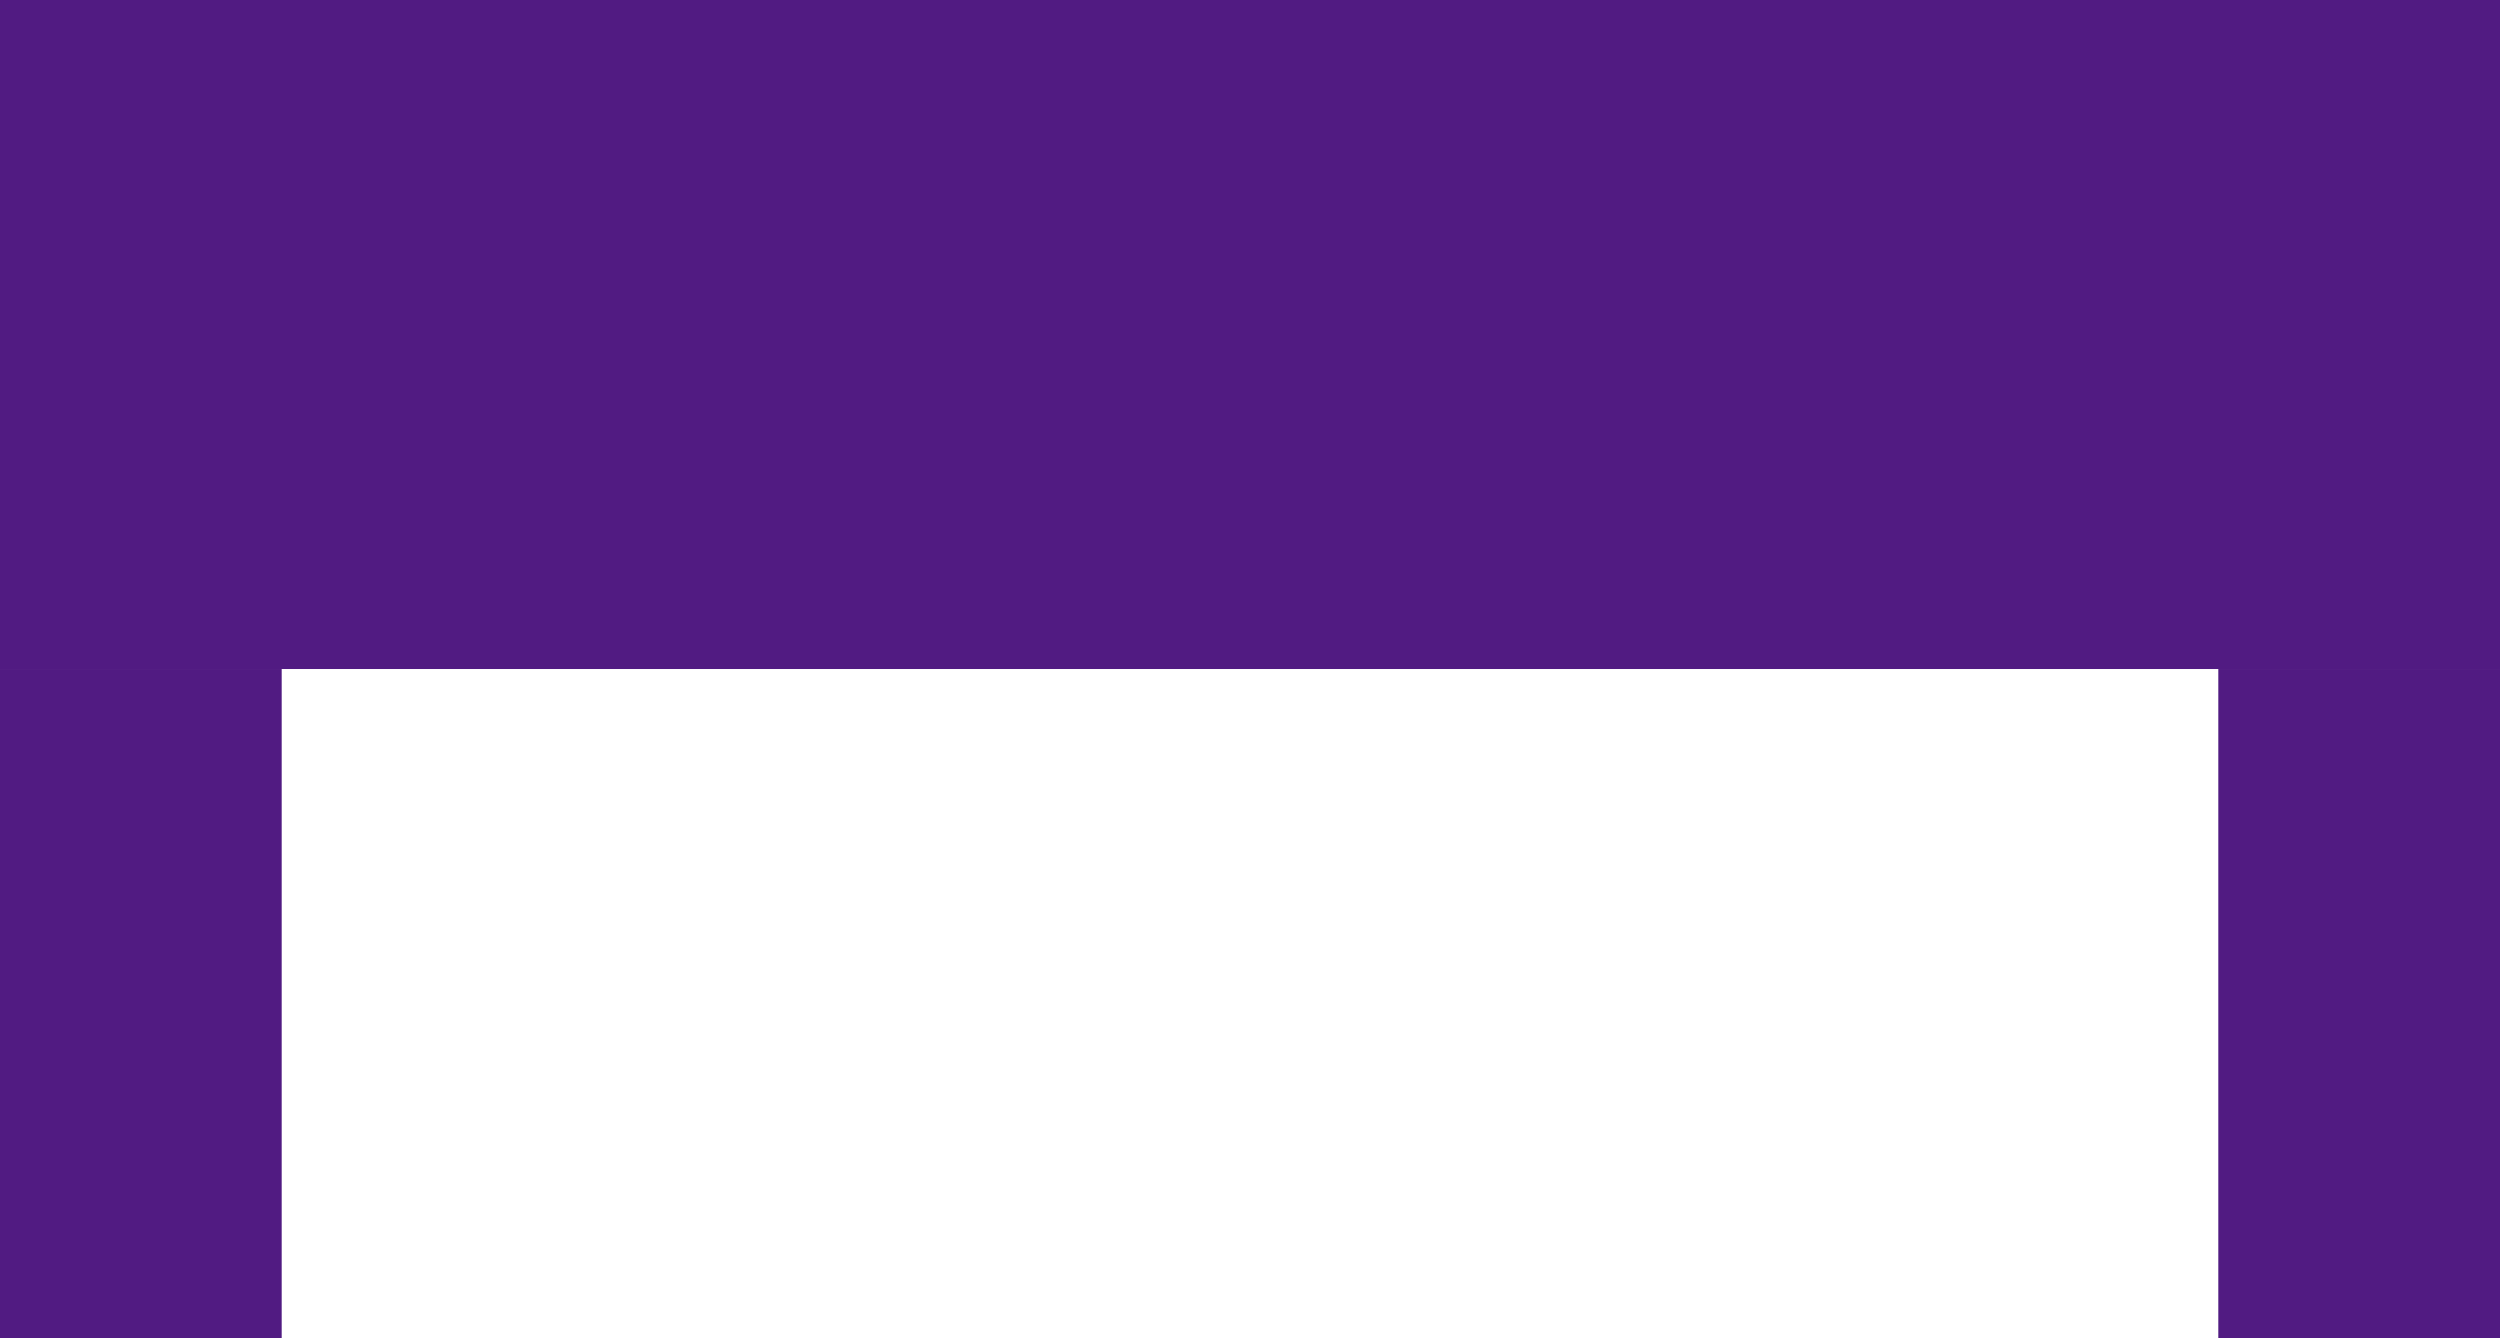
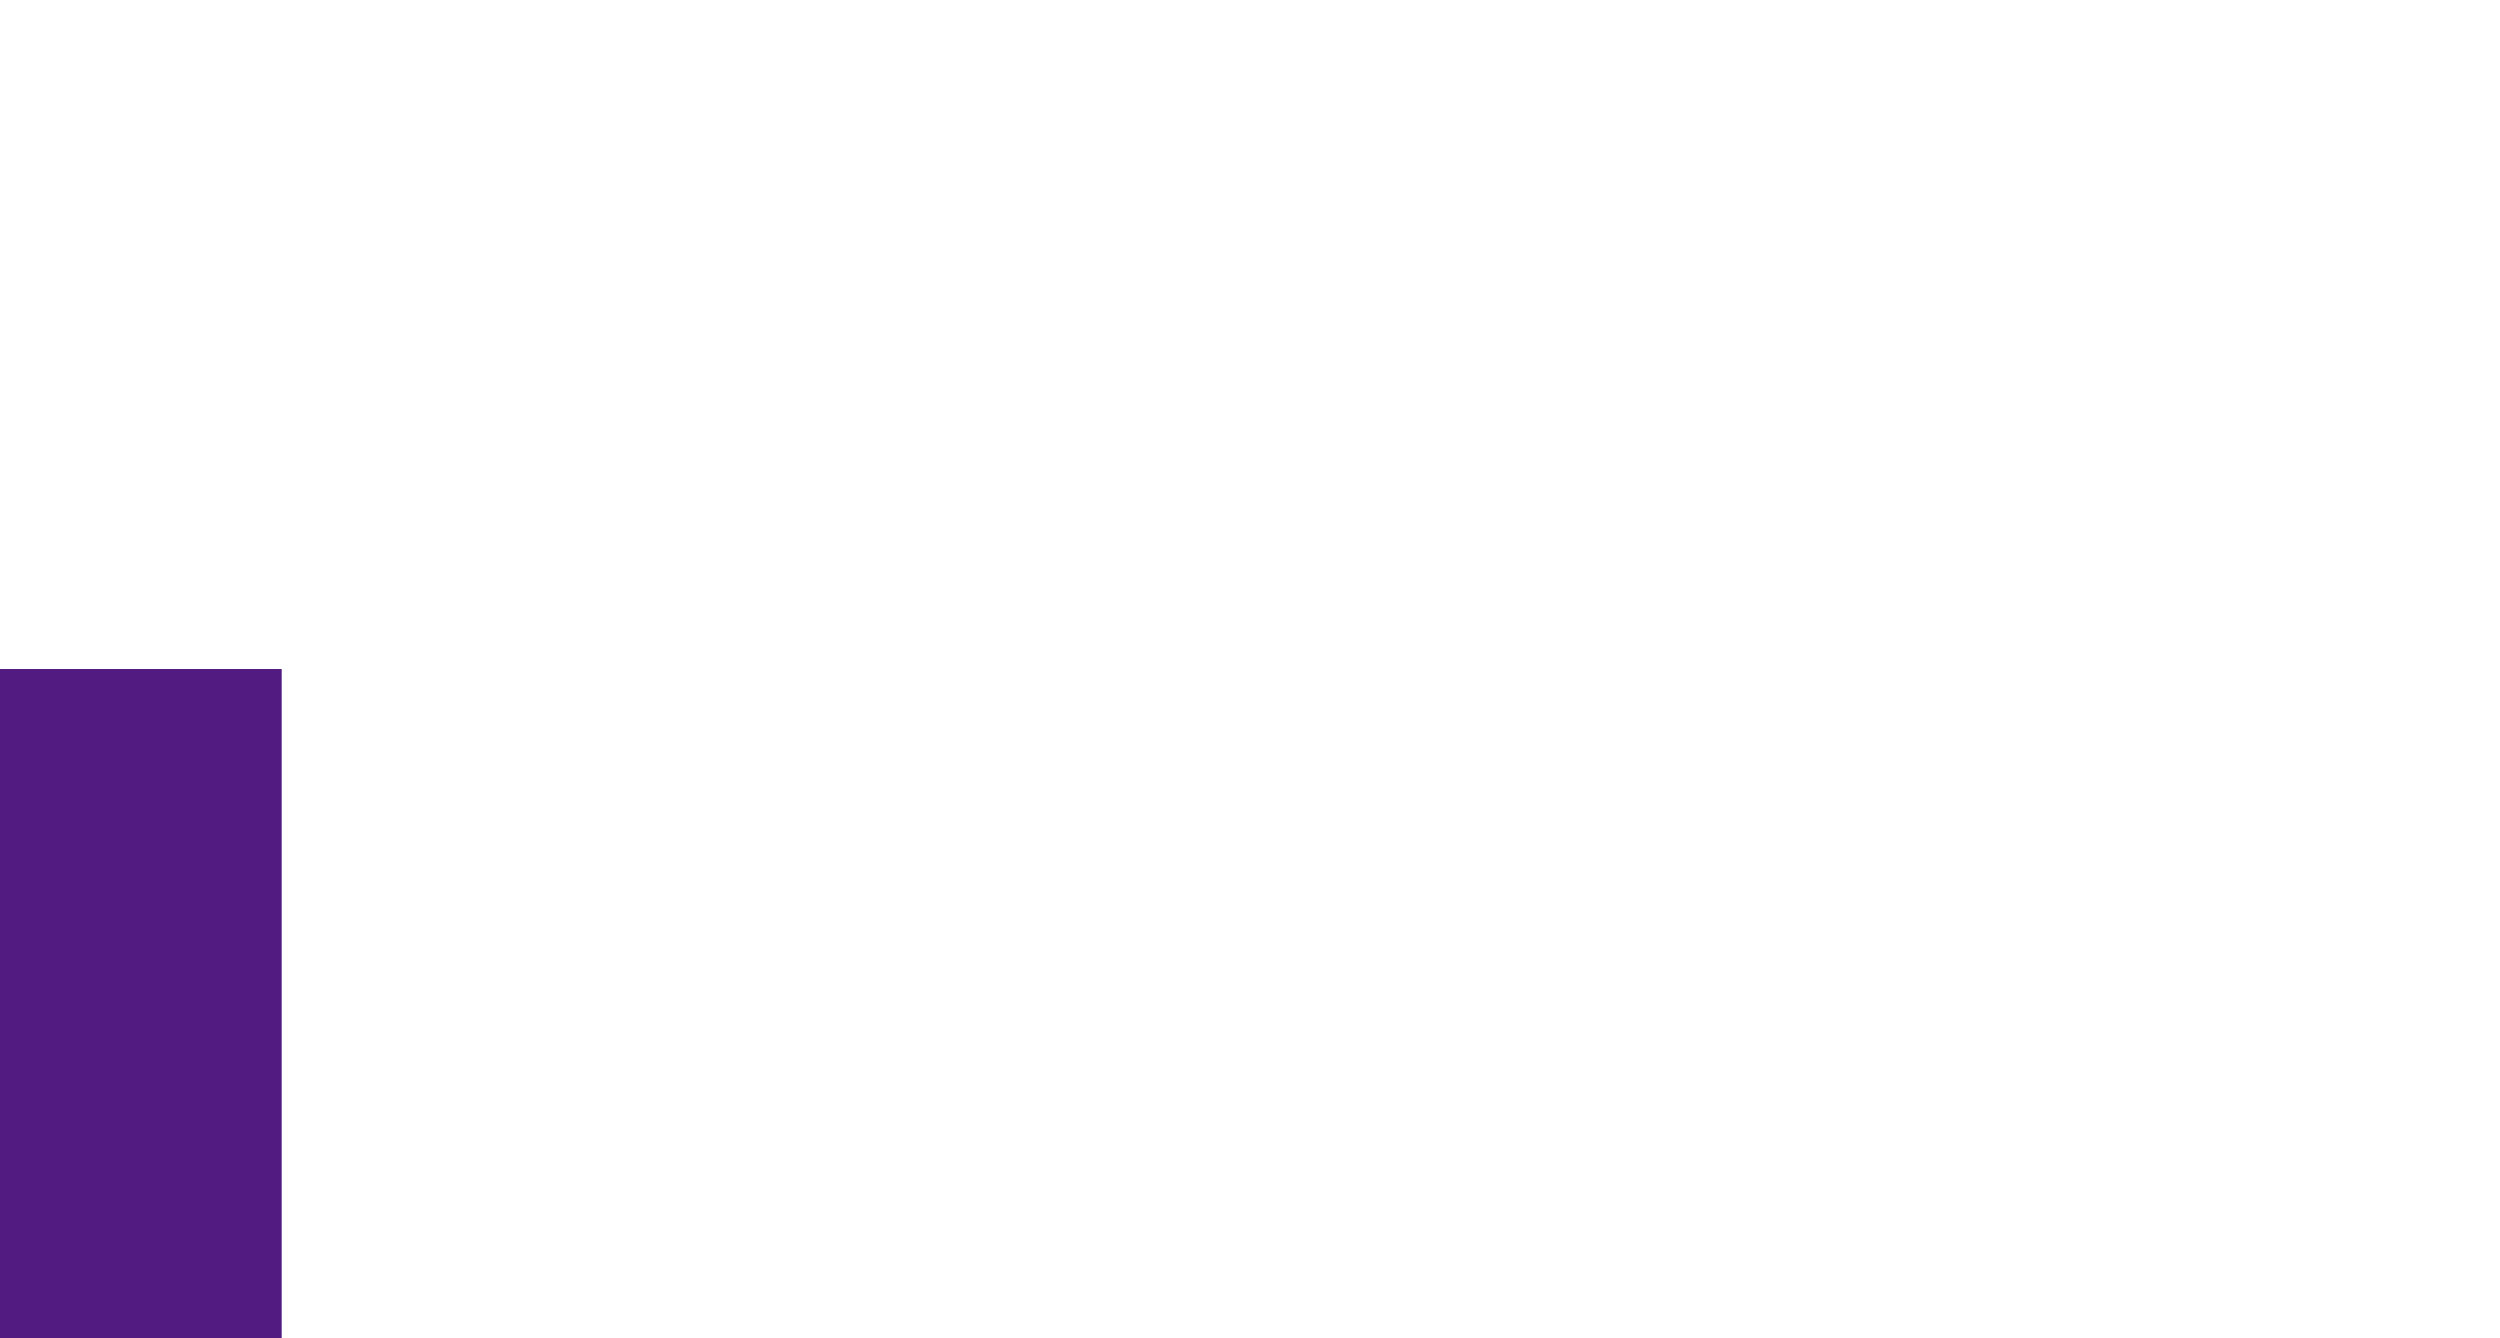
<svg xmlns="http://www.w3.org/2000/svg" width="71" height="38" viewBox="0 0 71 38" fill="none">
-   <rect width="71" height="19" fill="#511B82" />
-   <rect x="63" y="19" width="8" height="19" fill="#511B82" />
  <rect y="19" width="8" height="19" fill="#511B82" />
</svg>